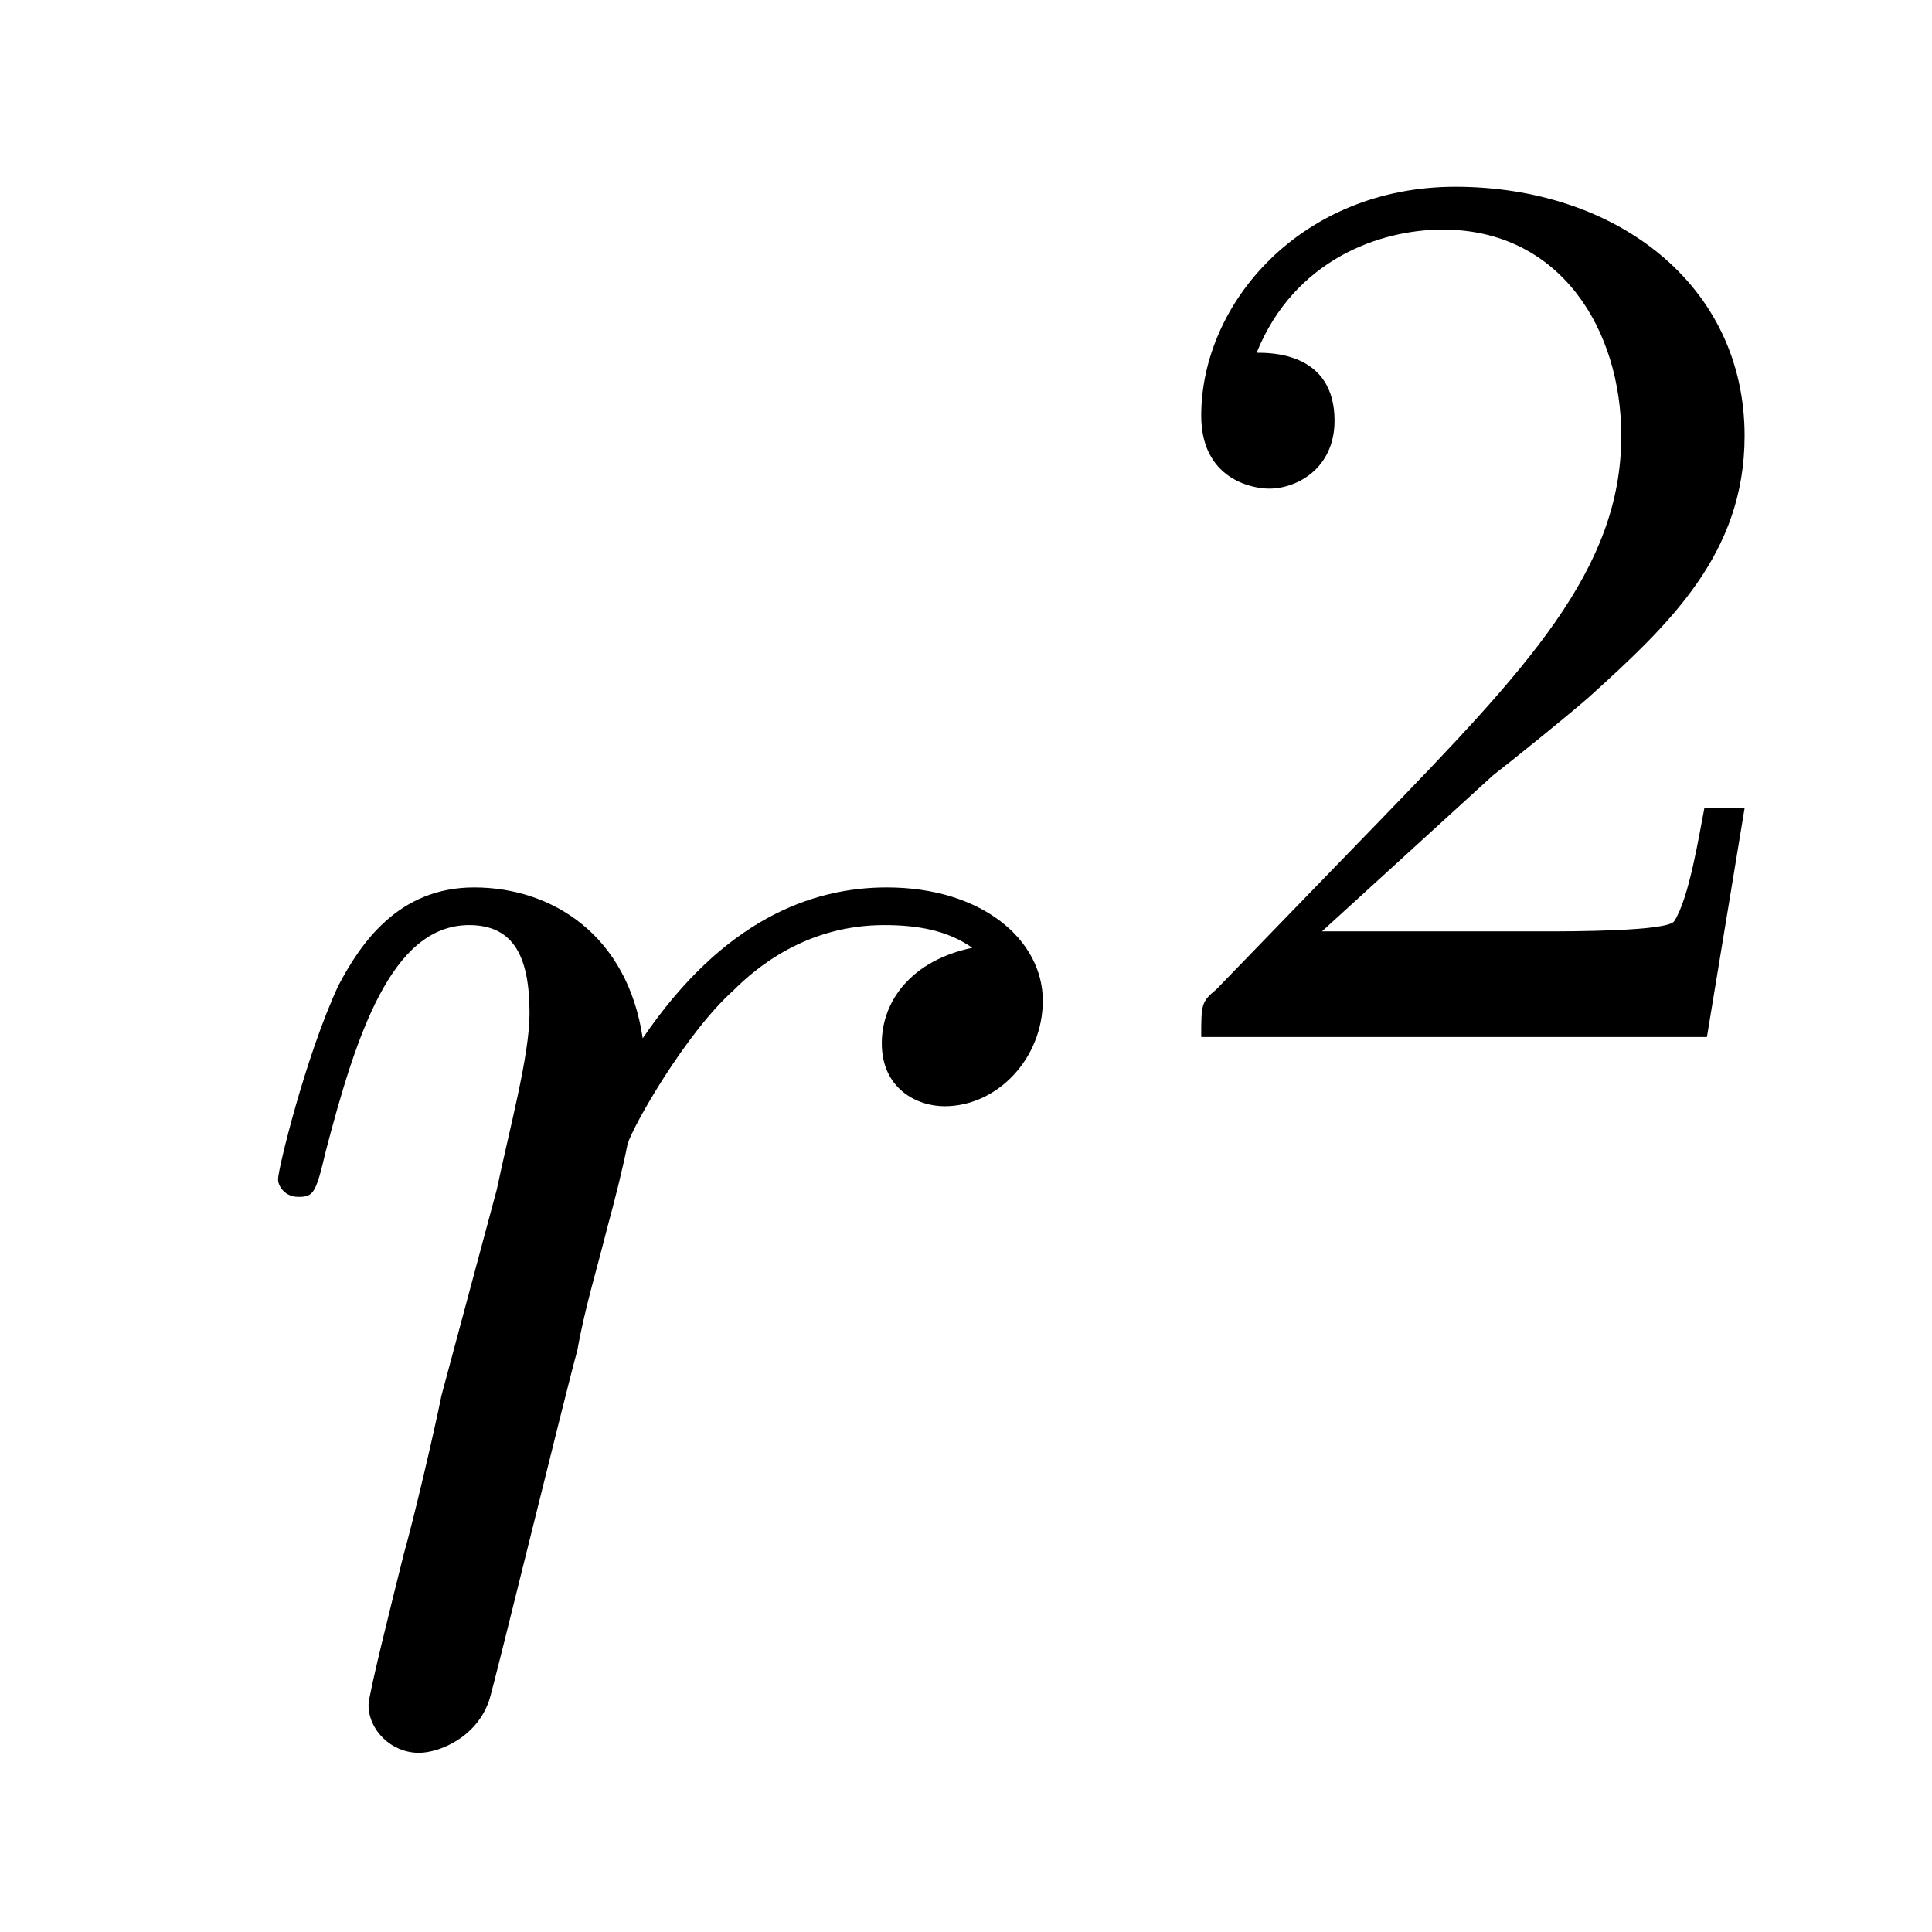
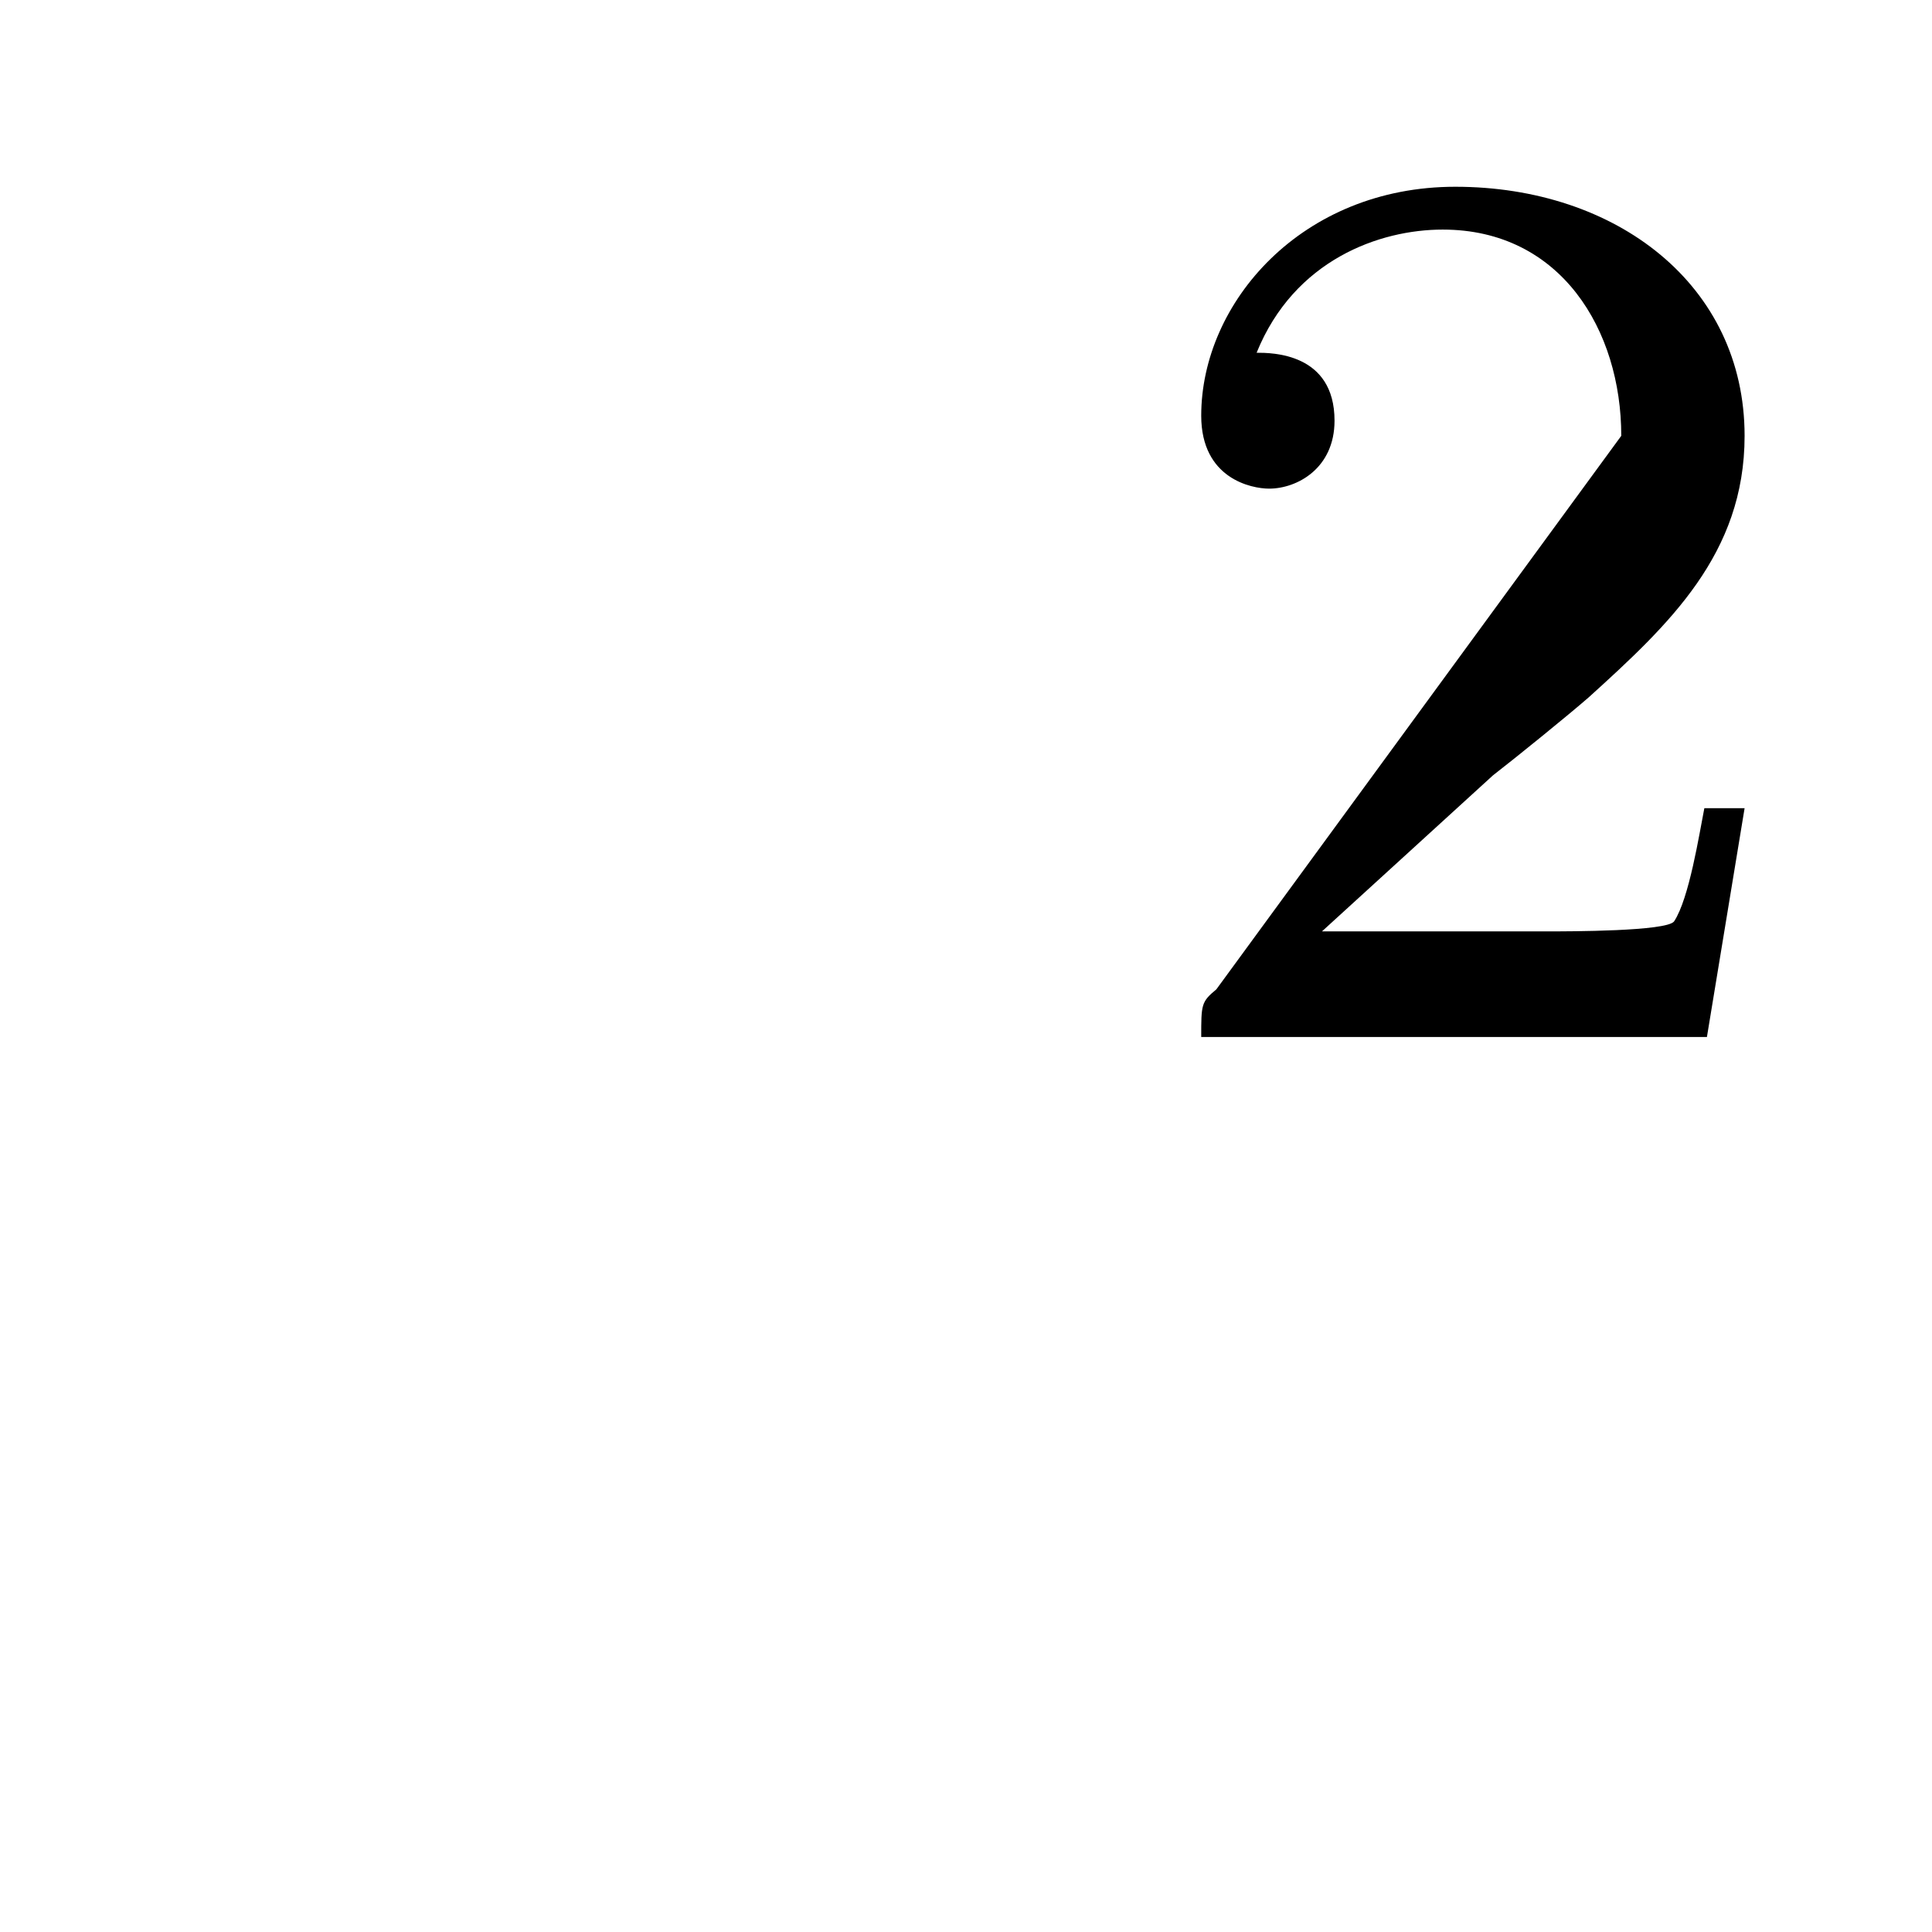
<svg xmlns="http://www.w3.org/2000/svg" height="12pt" version="1.1" viewBox="0 -12 12 12" width="12pt">
  <g id="page1">
    <g transform="matrix(1 0 0 1 -127 653)">
-       <path d="M133.039 -659.113C132.664 -659.035 132.477 -658.785 132.477 -658.52C132.477 -658.238 132.695 -658.129 132.867 -658.129C133.195 -658.129 133.477 -658.426 133.477 -658.785C133.477 -659.16 133.102 -659.488 132.508 -659.488C132.039 -659.488 131.492 -659.285 130.992 -658.551C130.898 -659.191 130.43 -659.488 129.945 -659.488C129.477 -659.488 129.242 -659.145 129.102 -658.879C128.898 -658.441 128.727 -657.738 128.727 -657.676C128.727 -657.629 128.773 -657.566 128.852 -657.566C128.945 -657.566 128.961 -657.582 129.023 -657.848C129.211 -658.566 129.43 -659.254 129.914 -659.254C130.195 -659.254 130.289 -659.051 130.289 -658.707C130.289 -658.441 130.164 -657.988 130.086 -657.613L129.742 -656.332C129.695 -656.098 129.57 -655.566 129.508 -655.348C129.43 -655.035 129.289 -654.473 129.289 -654.41C129.289 -654.254 129.43 -654.113 129.602 -654.113C129.727 -654.113 129.961 -654.207 130.039 -654.441C130.07 -654.535 130.508 -656.332 130.586 -656.613C130.633 -656.879 130.711 -657.129 130.773 -657.379C130.82 -657.551 130.867 -657.738 130.898 -657.894C130.93 -658.004 131.258 -658.582 131.555 -658.848C131.695 -658.988 132.008 -659.254 132.492 -659.254C132.695 -659.254 132.883 -659.223 133.039 -659.113ZM133.676 -654.238" fill-rule="evenodd" />
-       <path d="M136.273 -660.184C136.414 -660.293 136.742 -660.559 136.867 -660.668C137.367 -661.121 137.836 -661.559 137.836 -662.293C137.836 -663.231 137.039 -663.84 136.039 -663.84C135.086 -663.84 134.461 -663.121 134.461 -662.418C134.461 -662.027 134.773 -661.965 134.883 -661.965C135.055 -661.965 135.289 -662.09 135.289 -662.387C135.289 -662.809 134.898 -662.809 134.805 -662.809C135.039 -663.387 135.57 -663.574 135.961 -663.574C136.695 -663.574 137.07 -662.949 137.07 -662.293C137.07 -661.465 136.492 -660.855 135.555 -659.887L134.555 -658.855C134.461 -658.777 134.461 -658.762 134.461 -658.559H137.602L137.836 -659.98H137.586C137.555 -659.824 137.492 -659.418 137.398 -659.277C137.352 -659.215 136.742 -659.215 136.617 -659.215H135.211L136.273 -660.184ZM138.238 -658.559" fill-rule="evenodd" />
+       <path d="M136.273 -660.184C136.414 -660.293 136.742 -660.559 136.867 -660.668C137.367 -661.121 137.836 -661.559 137.836 -662.293C137.836 -663.231 137.039 -663.84 136.039 -663.84C135.086 -663.84 134.461 -663.121 134.461 -662.418C134.461 -662.027 134.773 -661.965 134.883 -661.965C135.055 -661.965 135.289 -662.09 135.289 -662.387C135.289 -662.809 134.898 -662.809 134.805 -662.809C135.039 -663.387 135.57 -663.574 135.961 -663.574C136.695 -663.574 137.07 -662.949 137.07 -662.293L134.555 -658.855C134.461 -658.777 134.461 -658.762 134.461 -658.559H137.602L137.836 -659.98H137.586C137.555 -659.824 137.492 -659.418 137.398 -659.277C137.352 -659.215 136.742 -659.215 136.617 -659.215H135.211L136.273 -660.184ZM138.238 -658.559" fill-rule="evenodd" />
    </g>
  </g>
</svg>